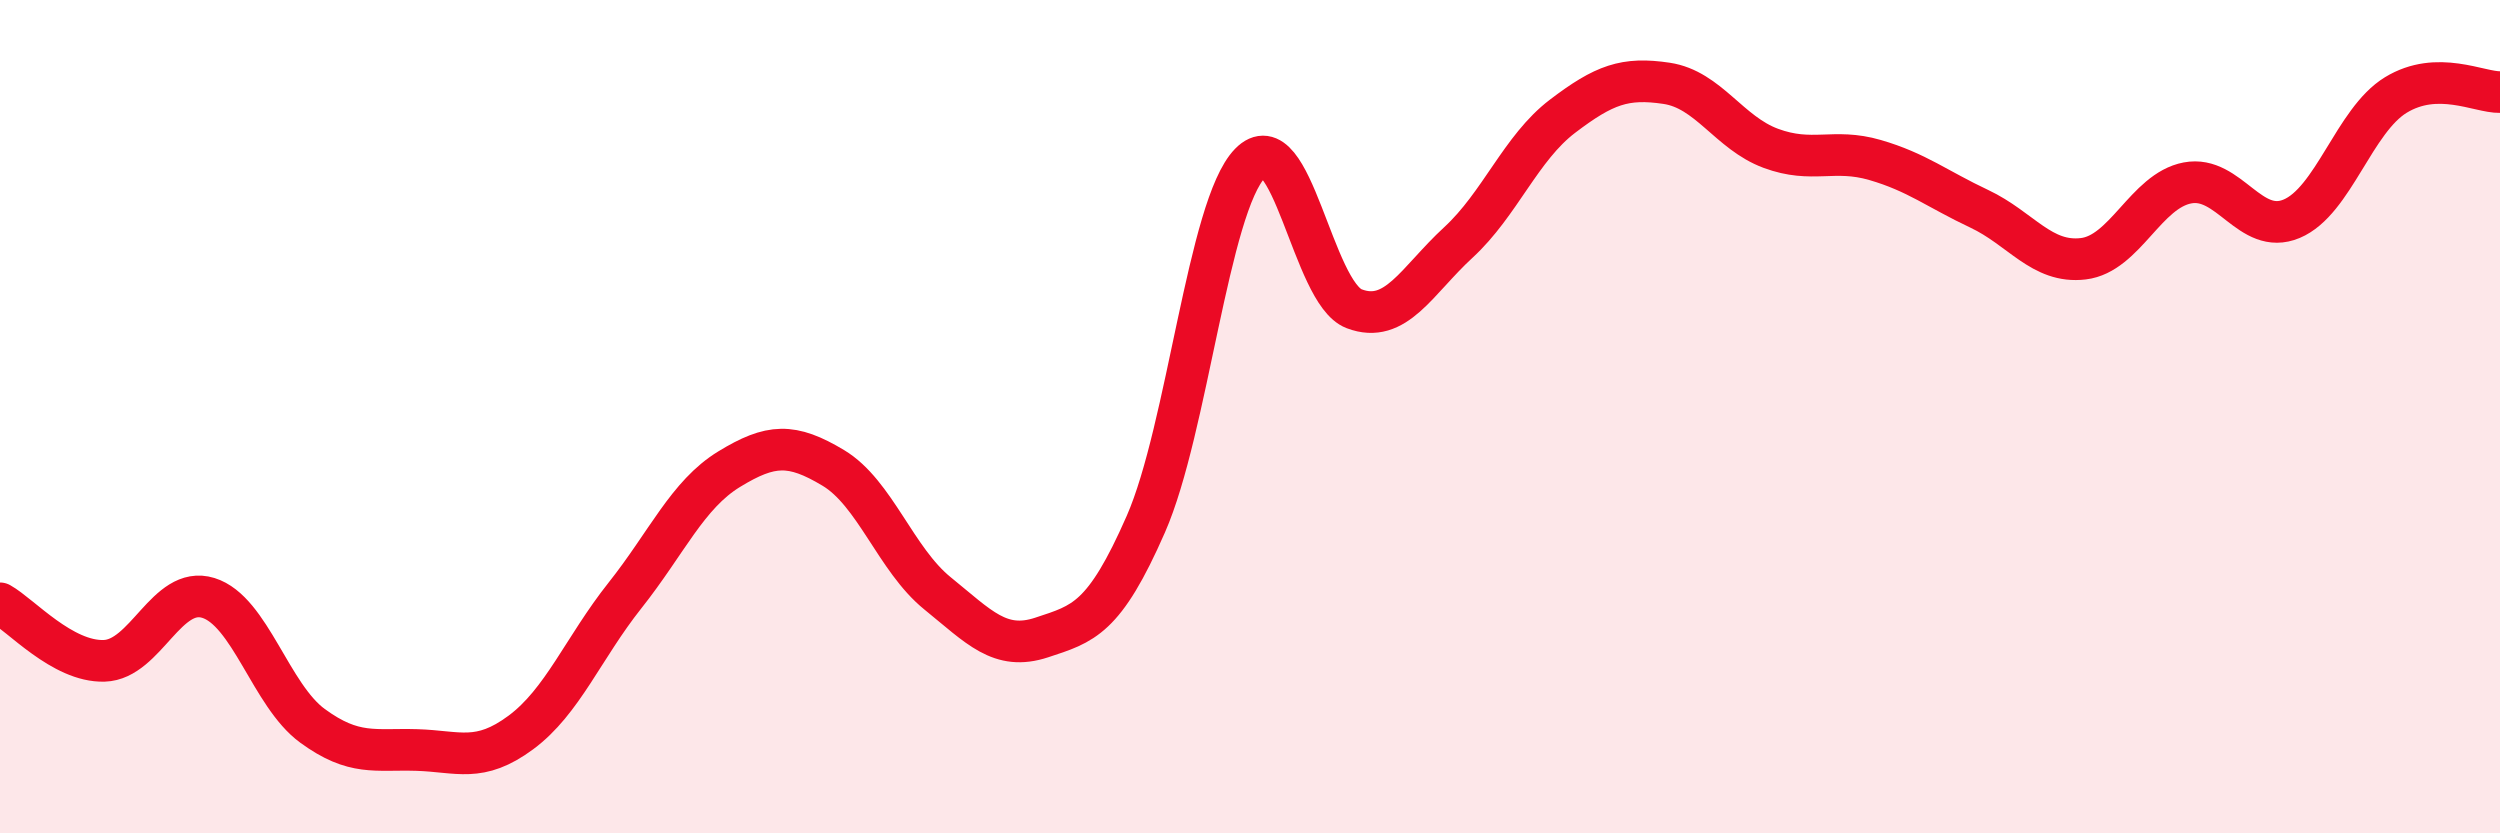
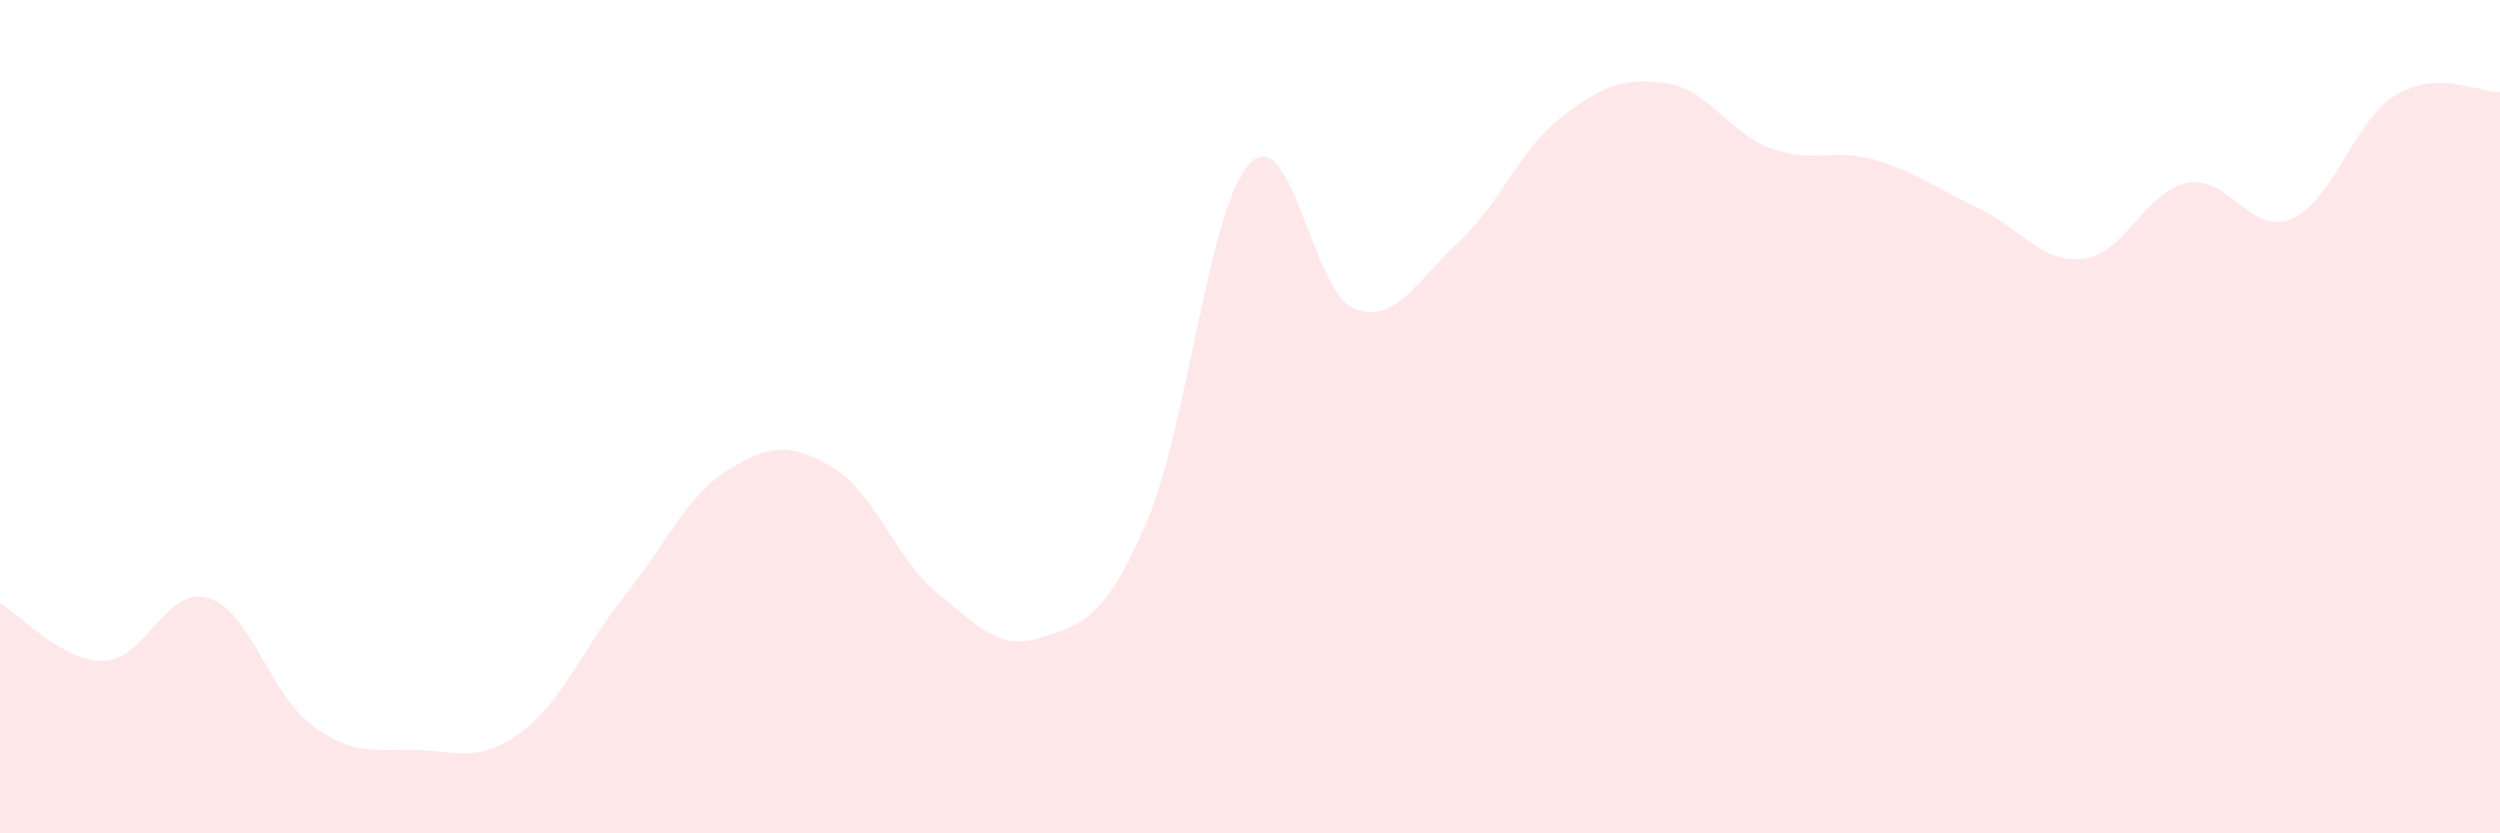
<svg xmlns="http://www.w3.org/2000/svg" width="60" height="20" viewBox="0 0 60 20">
  <path d="M 0,14.48 C 0.5,14.76 1.5,15.89 2.5,15.86 C 3.5,15.83 4,14.04 5,14.35 C 6,14.66 6.5,16.69 7.5,17.42 C 8.5,18.15 9,17.97 10,18 C 11,18.03 11.5,18.32 12.5,17.58 C 13.5,16.84 14,15.55 15,14.29 C 16,13.03 16.5,11.87 17.5,11.26 C 18.5,10.65 19,10.63 20,11.23 C 21,11.83 21.5,13.43 22.5,14.24 C 23.5,15.05 24,15.63 25,15.3 C 26,14.97 26.5,14.86 27.5,12.58 C 28.5,10.3 29,4.95 30,3.92 C 31,2.89 31.5,7.03 32.5,7.41 C 33.5,7.79 34,6.74 35,5.82 C 36,4.9 36.5,3.55 37.5,2.79 C 38.5,2.03 39,1.85 40,2 C 41,2.15 41.5,3.19 42.5,3.56 C 43.5,3.93 44,3.55 45,3.84 C 46,4.13 46.5,4.54 47.5,5.01 C 48.5,5.48 49,6.33 50,6.21 C 51,6.09 51.5,4.58 52.5,4.39 C 53.5,4.2 54,5.67 55,5.25 C 56,4.83 56.5,2.89 57.5,2.28 C 58.5,1.67 59.5,2.22 60,2.21L60 20L0 20Z" fill="#EB0A25" opacity="0.1" stroke-linecap="round" stroke-linejoin="round" />
-   <path d="M 0,14.48 C 0.5,14.76 1.5,15.89 2.5,15.86 C 3.5,15.83 4,14.04 5,14.35 C 6,14.66 6.5,16.69 7.5,17.42 C 8.5,18.15 9,17.97 10,18 C 11,18.03 11.5,18.32 12.5,17.58 C 13.5,16.84 14,15.55 15,14.29 C 16,13.03 16.5,11.87 17.5,11.26 C 18.5,10.65 19,10.63 20,11.23 C 21,11.83 21.5,13.43 22.5,14.24 C 23.5,15.05 24,15.63 25,15.3 C 26,14.97 26.5,14.86 27.5,12.58 C 28.5,10.3 29,4.95 30,3.92 C 31,2.89 31.5,7.03 32.5,7.41 C 33.5,7.79 34,6.74 35,5.82 C 36,4.9 36.5,3.55 37.5,2.79 C 38.5,2.03 39,1.85 40,2 C 41,2.15 41.5,3.19 42.5,3.56 C 43.5,3.93 44,3.55 45,3.84 C 46,4.13 46.5,4.54 47.5,5.01 C 48.5,5.48 49,6.33 50,6.21 C 51,6.09 51.5,4.58 52.5,4.39 C 53.5,4.2 54,5.67 55,5.25 C 56,4.83 56.5,2.89 57.5,2.28 C 58.5,1.67 59.5,2.22 60,2.21" stroke="#EB0A25" stroke-width="1" fill="none" stroke-linecap="round" stroke-linejoin="round" />
</svg>